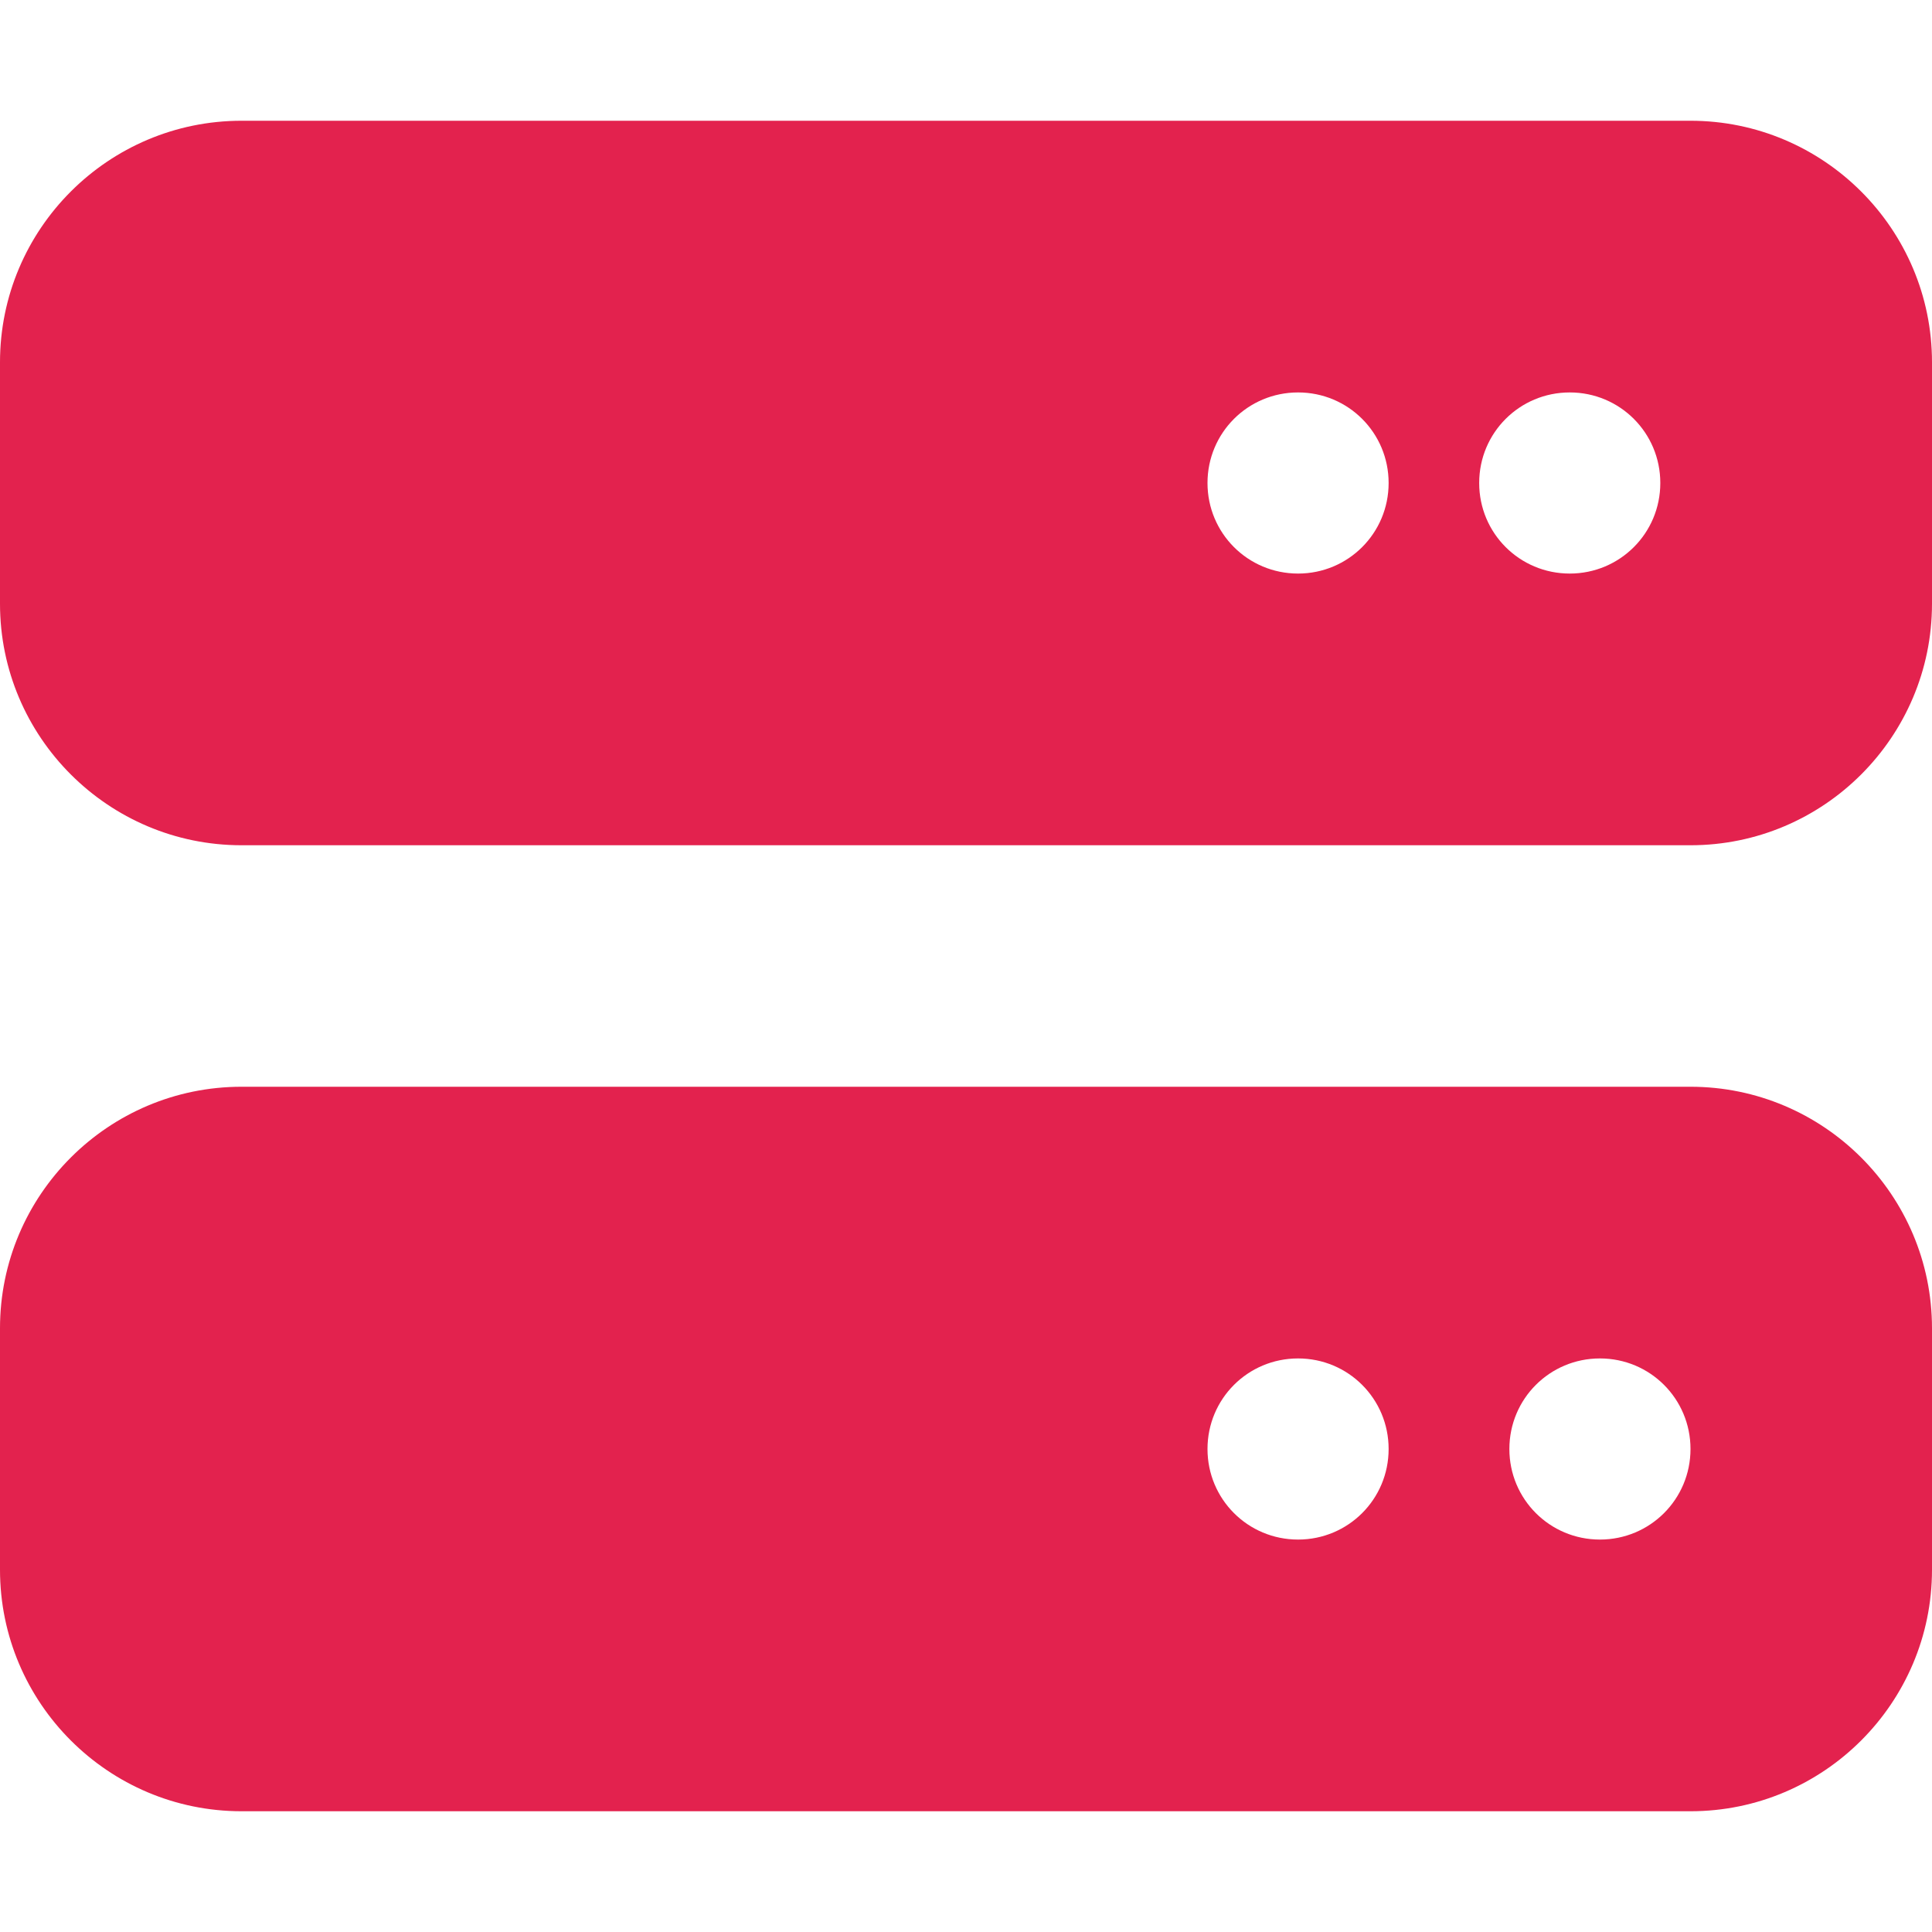
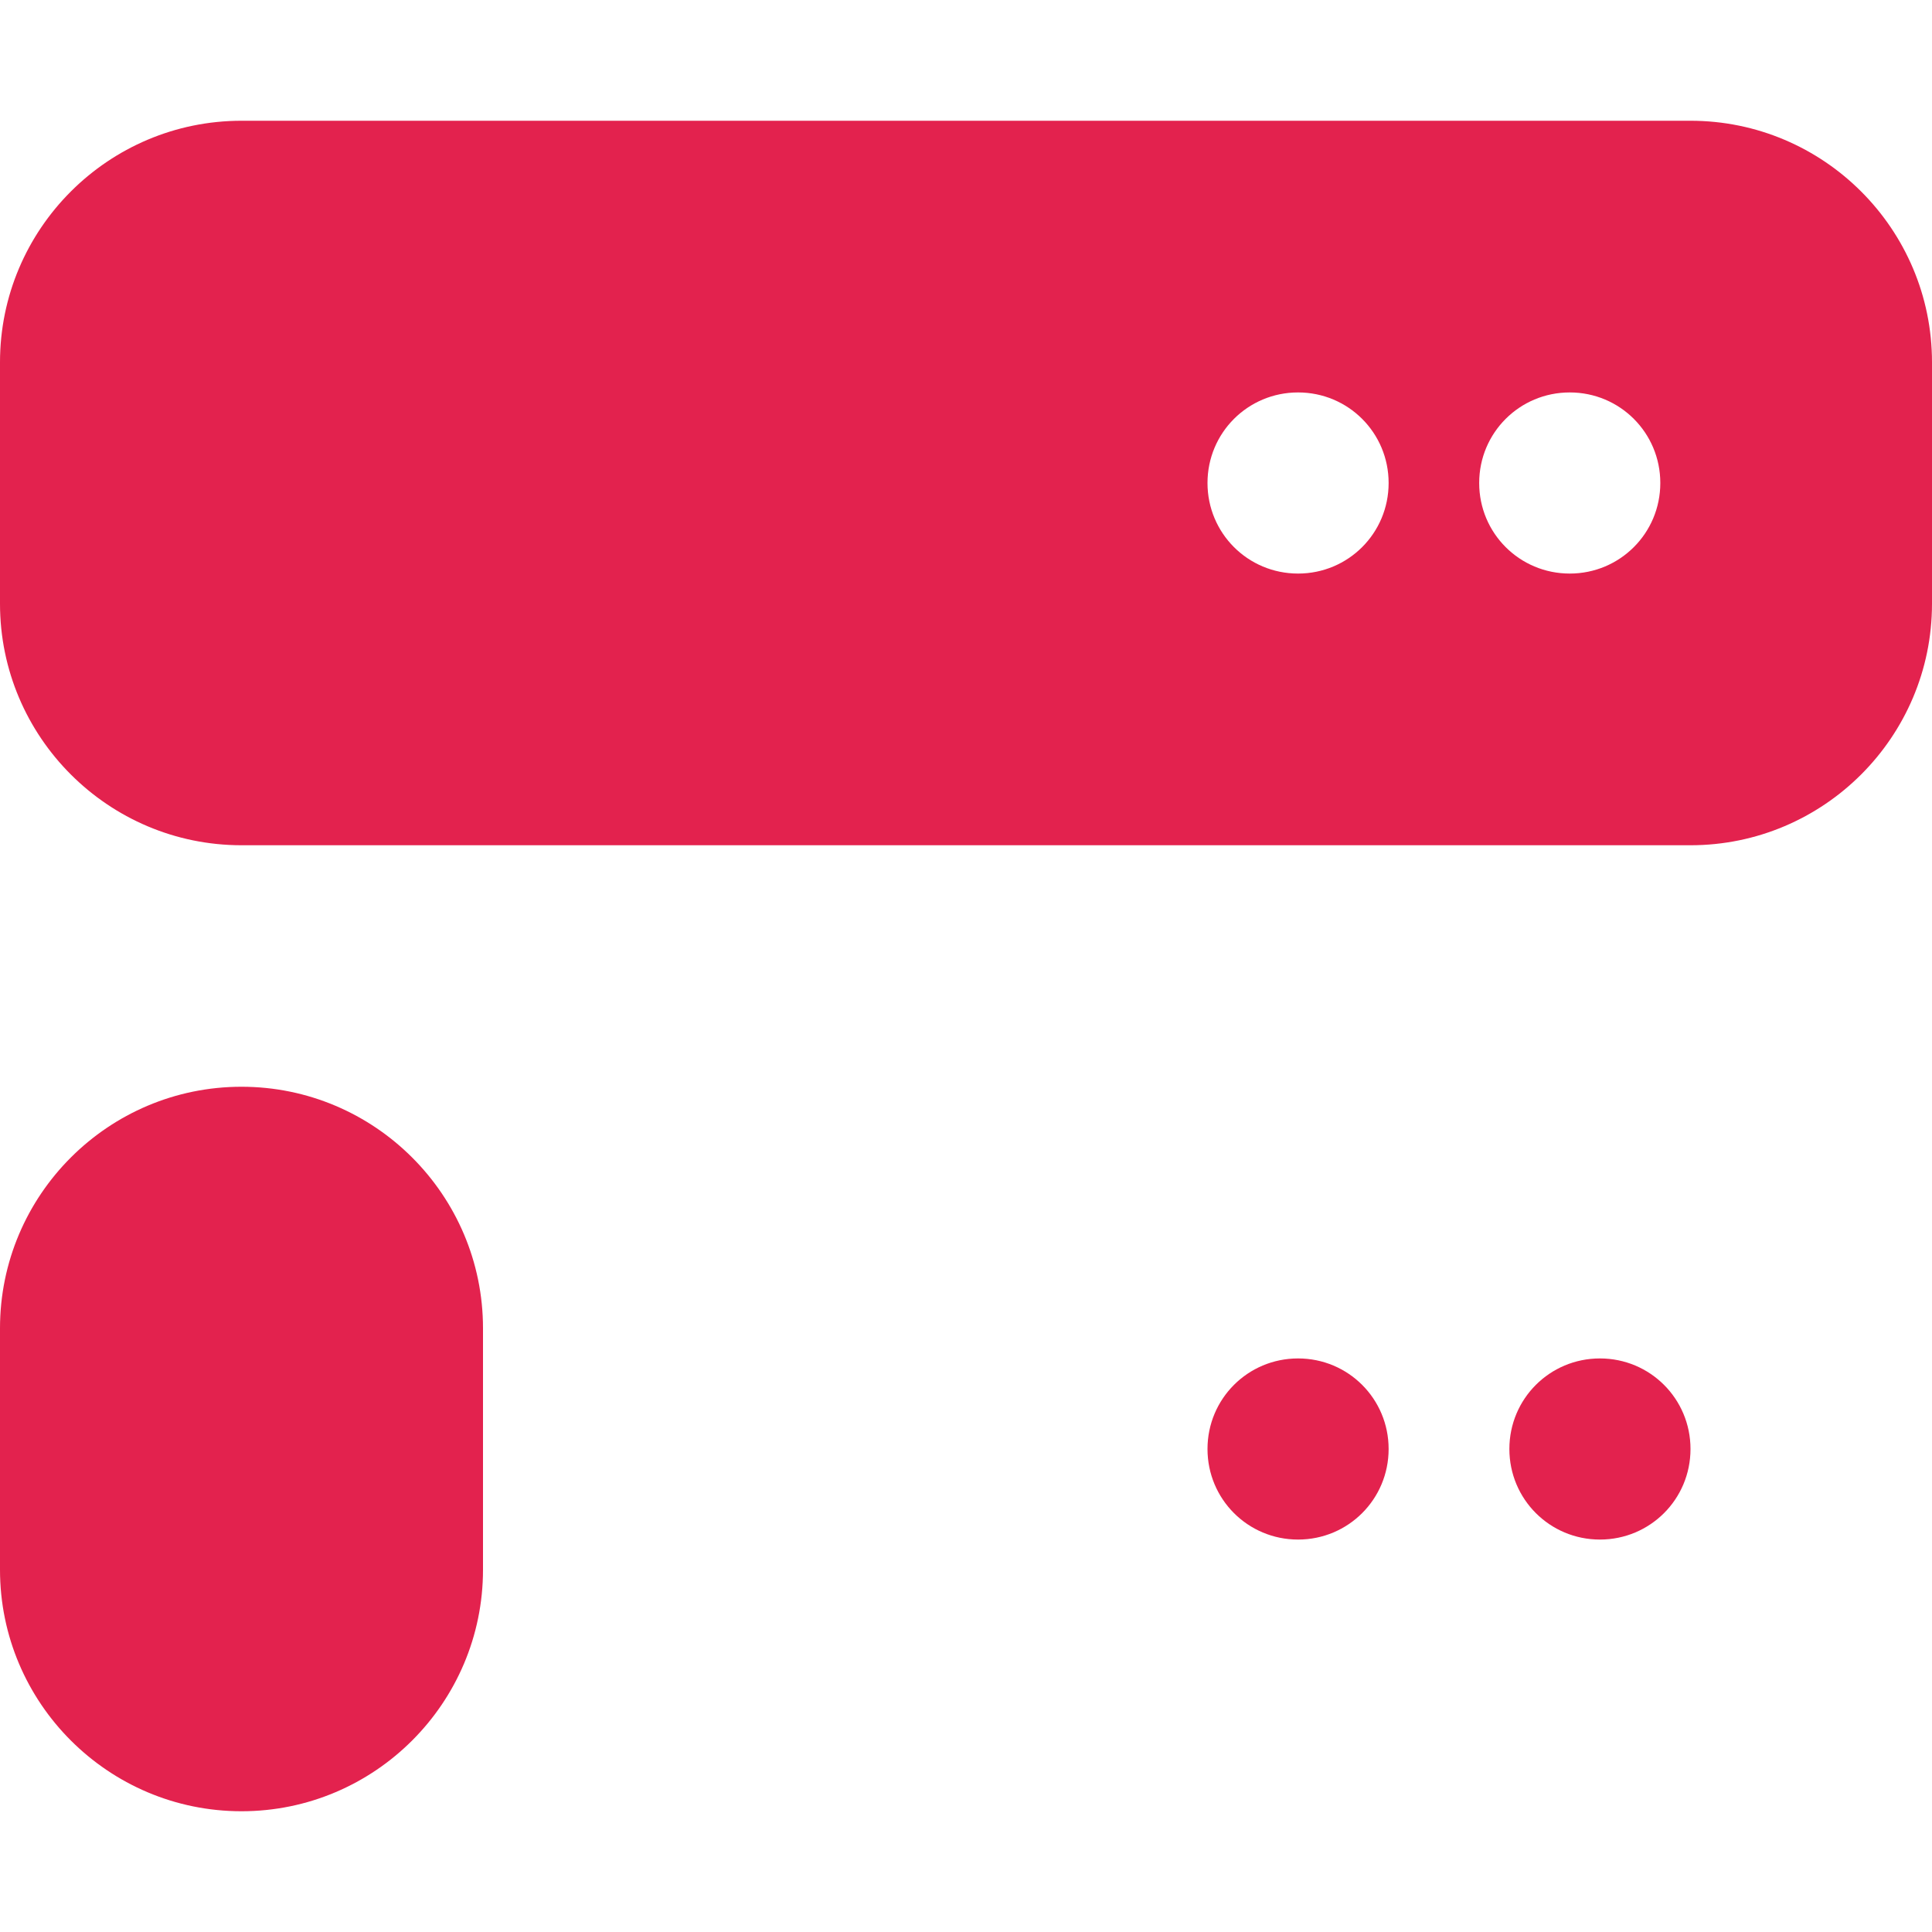
<svg xmlns="http://www.w3.org/2000/svg" id="Ebene_1" x="0px" y="0px" viewBox="0 0 512 512" style="enable-background:new 0 0 512 512;" xml:space="preserve">
  <style type="text/css"> .st0{fill:#E3224E;} </style>
-   <path class="st0" d="M64,32C28.7,32,0,60.7,0,96v64c0,35.3,28.7,64,64,64h384c35.3,0,64-28.7,64-64V96c0-35.3-28.7-64-64-64H64z M344,104c13.3,0,24,10.7,24,24s-10.7,24-24,24s-24-10.7-24-24S330.7,104,344,104z M392,128c0-13.3,10.7-24,24-24s24,10.7,24,24 s-10.7,24-24,24S392,141.3,392,128z M64,288c-35.3,0-64,28.7-64,64v64c0,35.3,28.7,64,64,64h384c35.3,0,64-28.7,64-64v-64 c0-35.3-28.7-64-64-64H64z M344,360c13.3,0,24,10.7,24,24s-10.7,24-24,24s-24-10.7-24-24S330.7,360,344,360z M400,384 c0-13.3,10.7-24,24-24s24,10.7,24,24s-10.7,24-24,24S400,397.3,400,384z" />
+   <path class="st0" d="M64,32C28.7,32,0,60.7,0,96v64c0,35.3,28.7,64,64,64h384c35.3,0,64-28.7,64-64V96c0-35.3-28.7-64-64-64H64z M344,104c13.3,0,24,10.7,24,24s-10.7,24-24,24s-24-10.7-24-24S330.7,104,344,104z M392,128c0-13.3,10.7-24,24-24s24,10.7,24,24 s-10.7,24-24,24S392,141.3,392,128z M64,288c-35.3,0-64,28.7-64,64v64c0,35.3,28.7,64,64,64c35.3,0,64-28.7,64-64v-64 c0-35.3-28.7-64-64-64H64z M344,360c13.3,0,24,10.7,24,24s-10.7,24-24,24s-24-10.7-24-24S330.7,360,344,360z M400,384 c0-13.3,10.7-24,24-24s24,10.7,24,24s-10.7,24-24,24S400,397.3,400,384z" />
</svg>